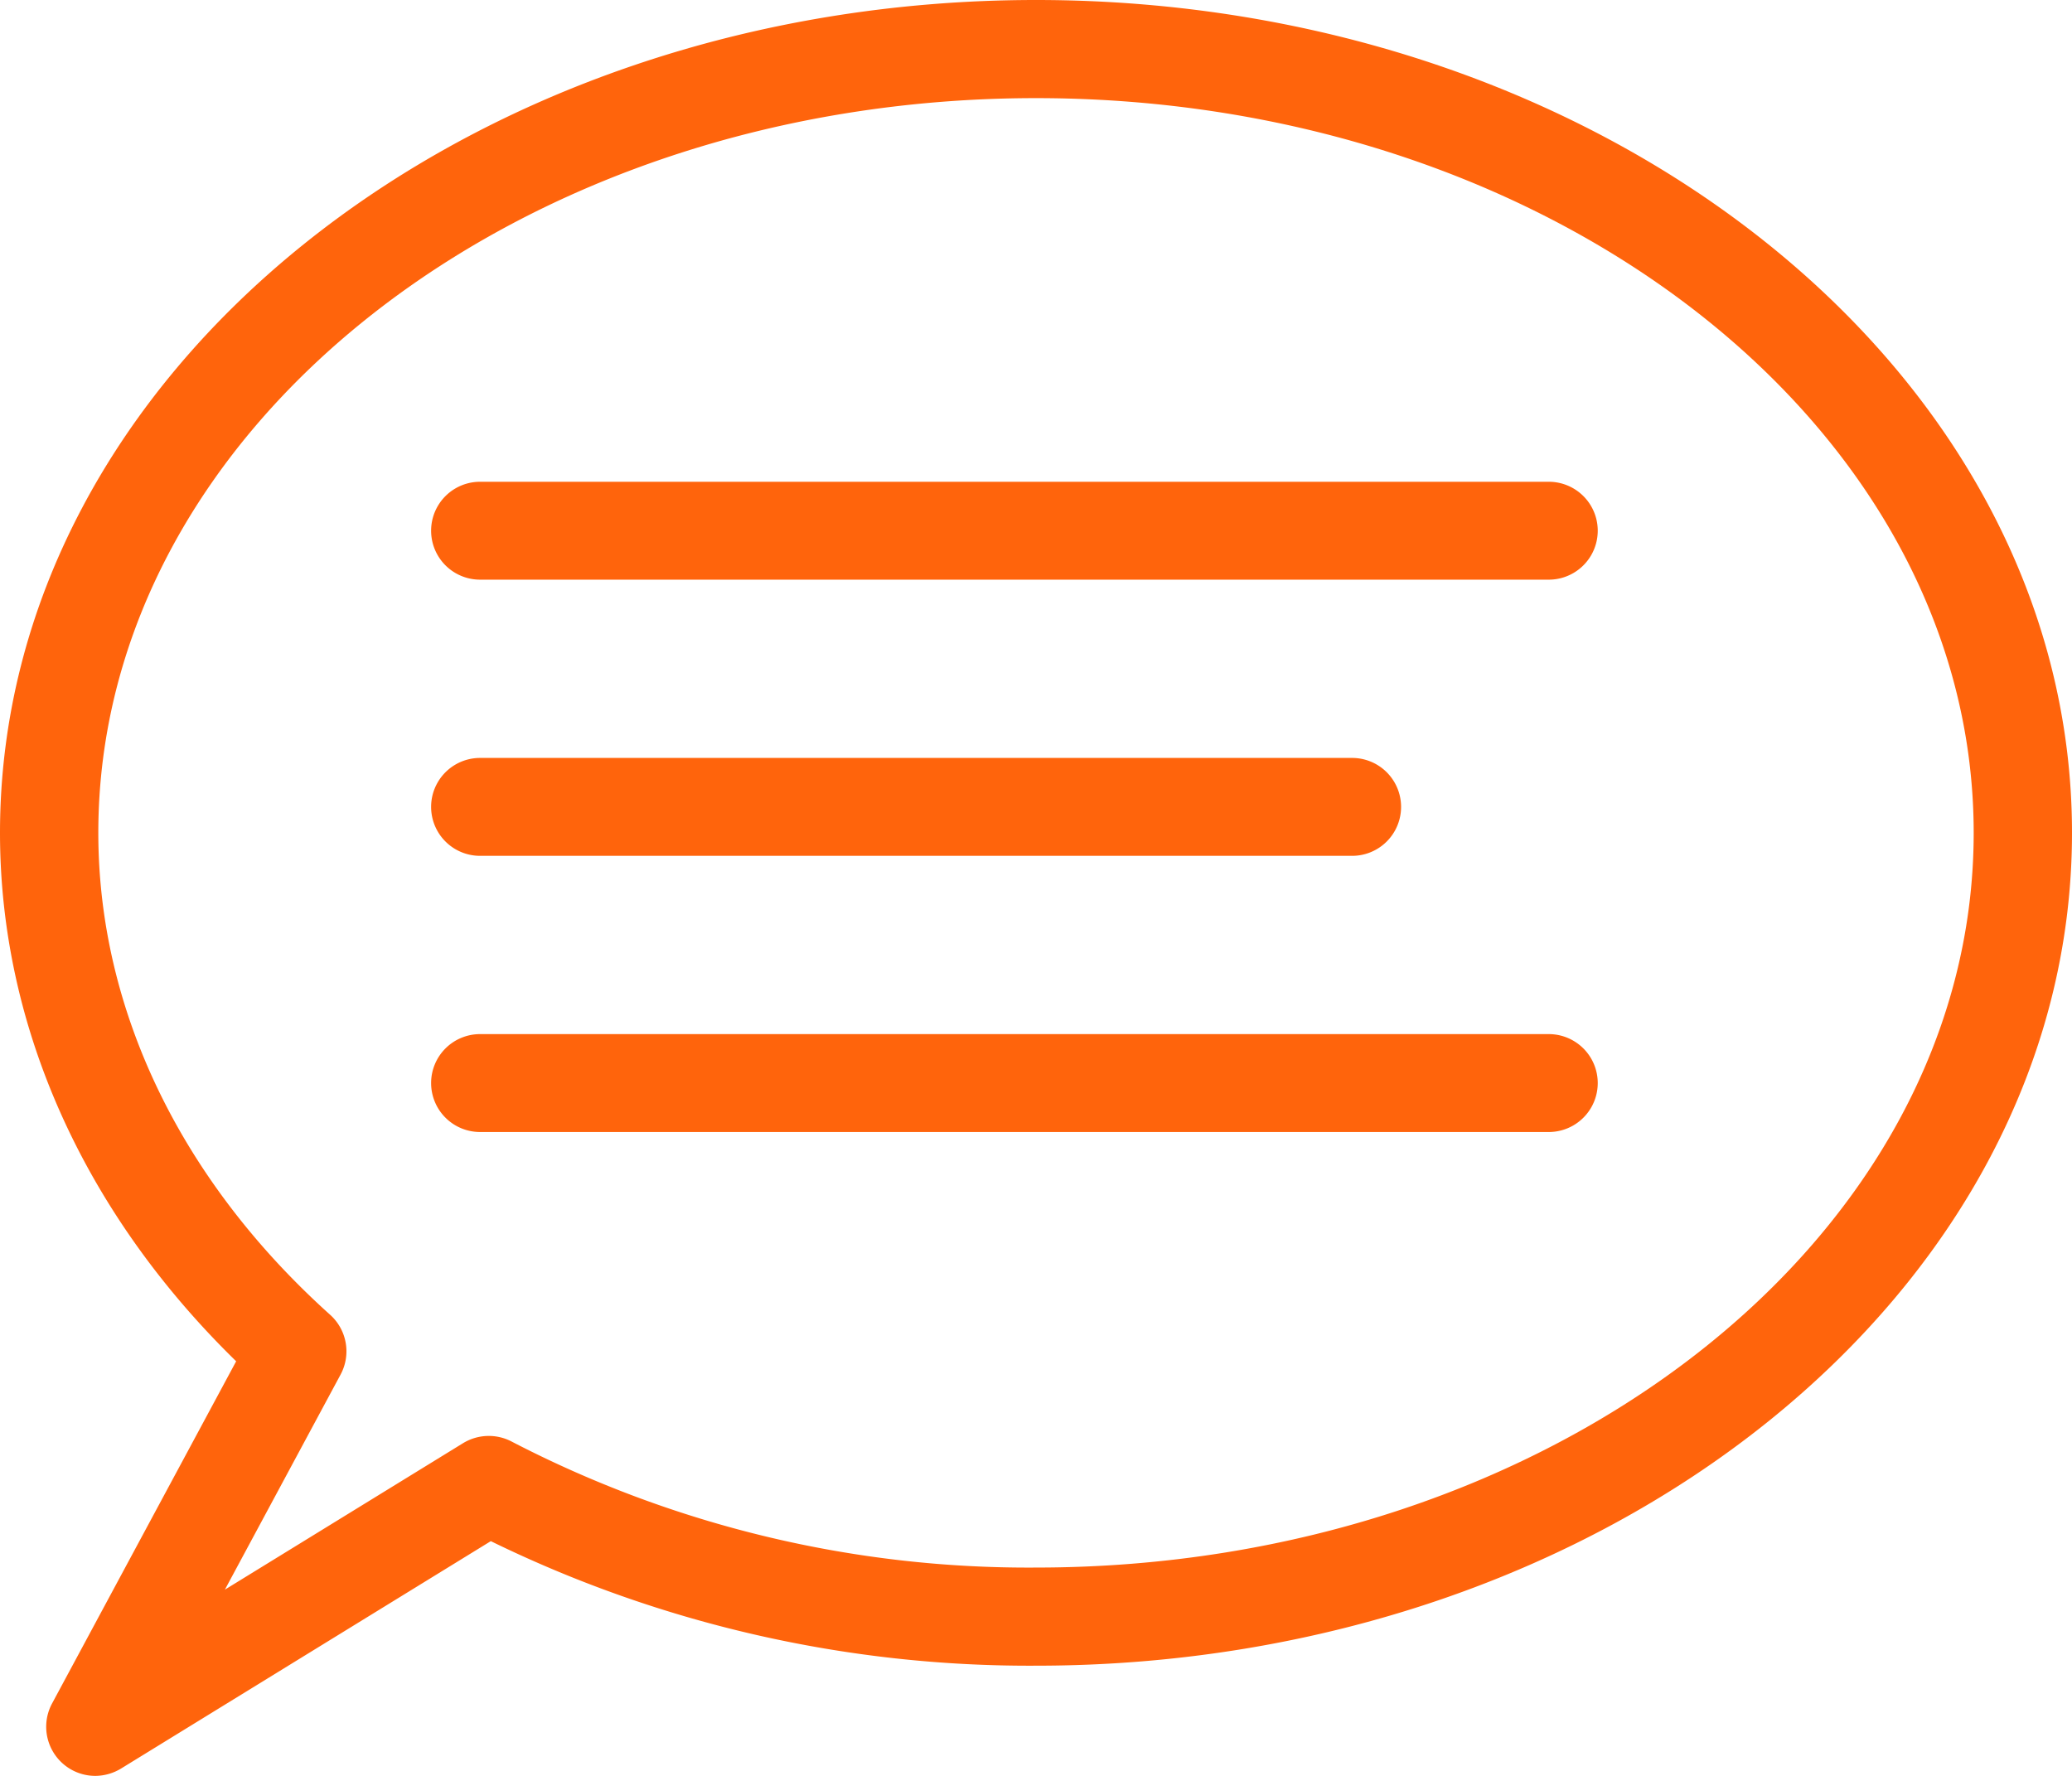
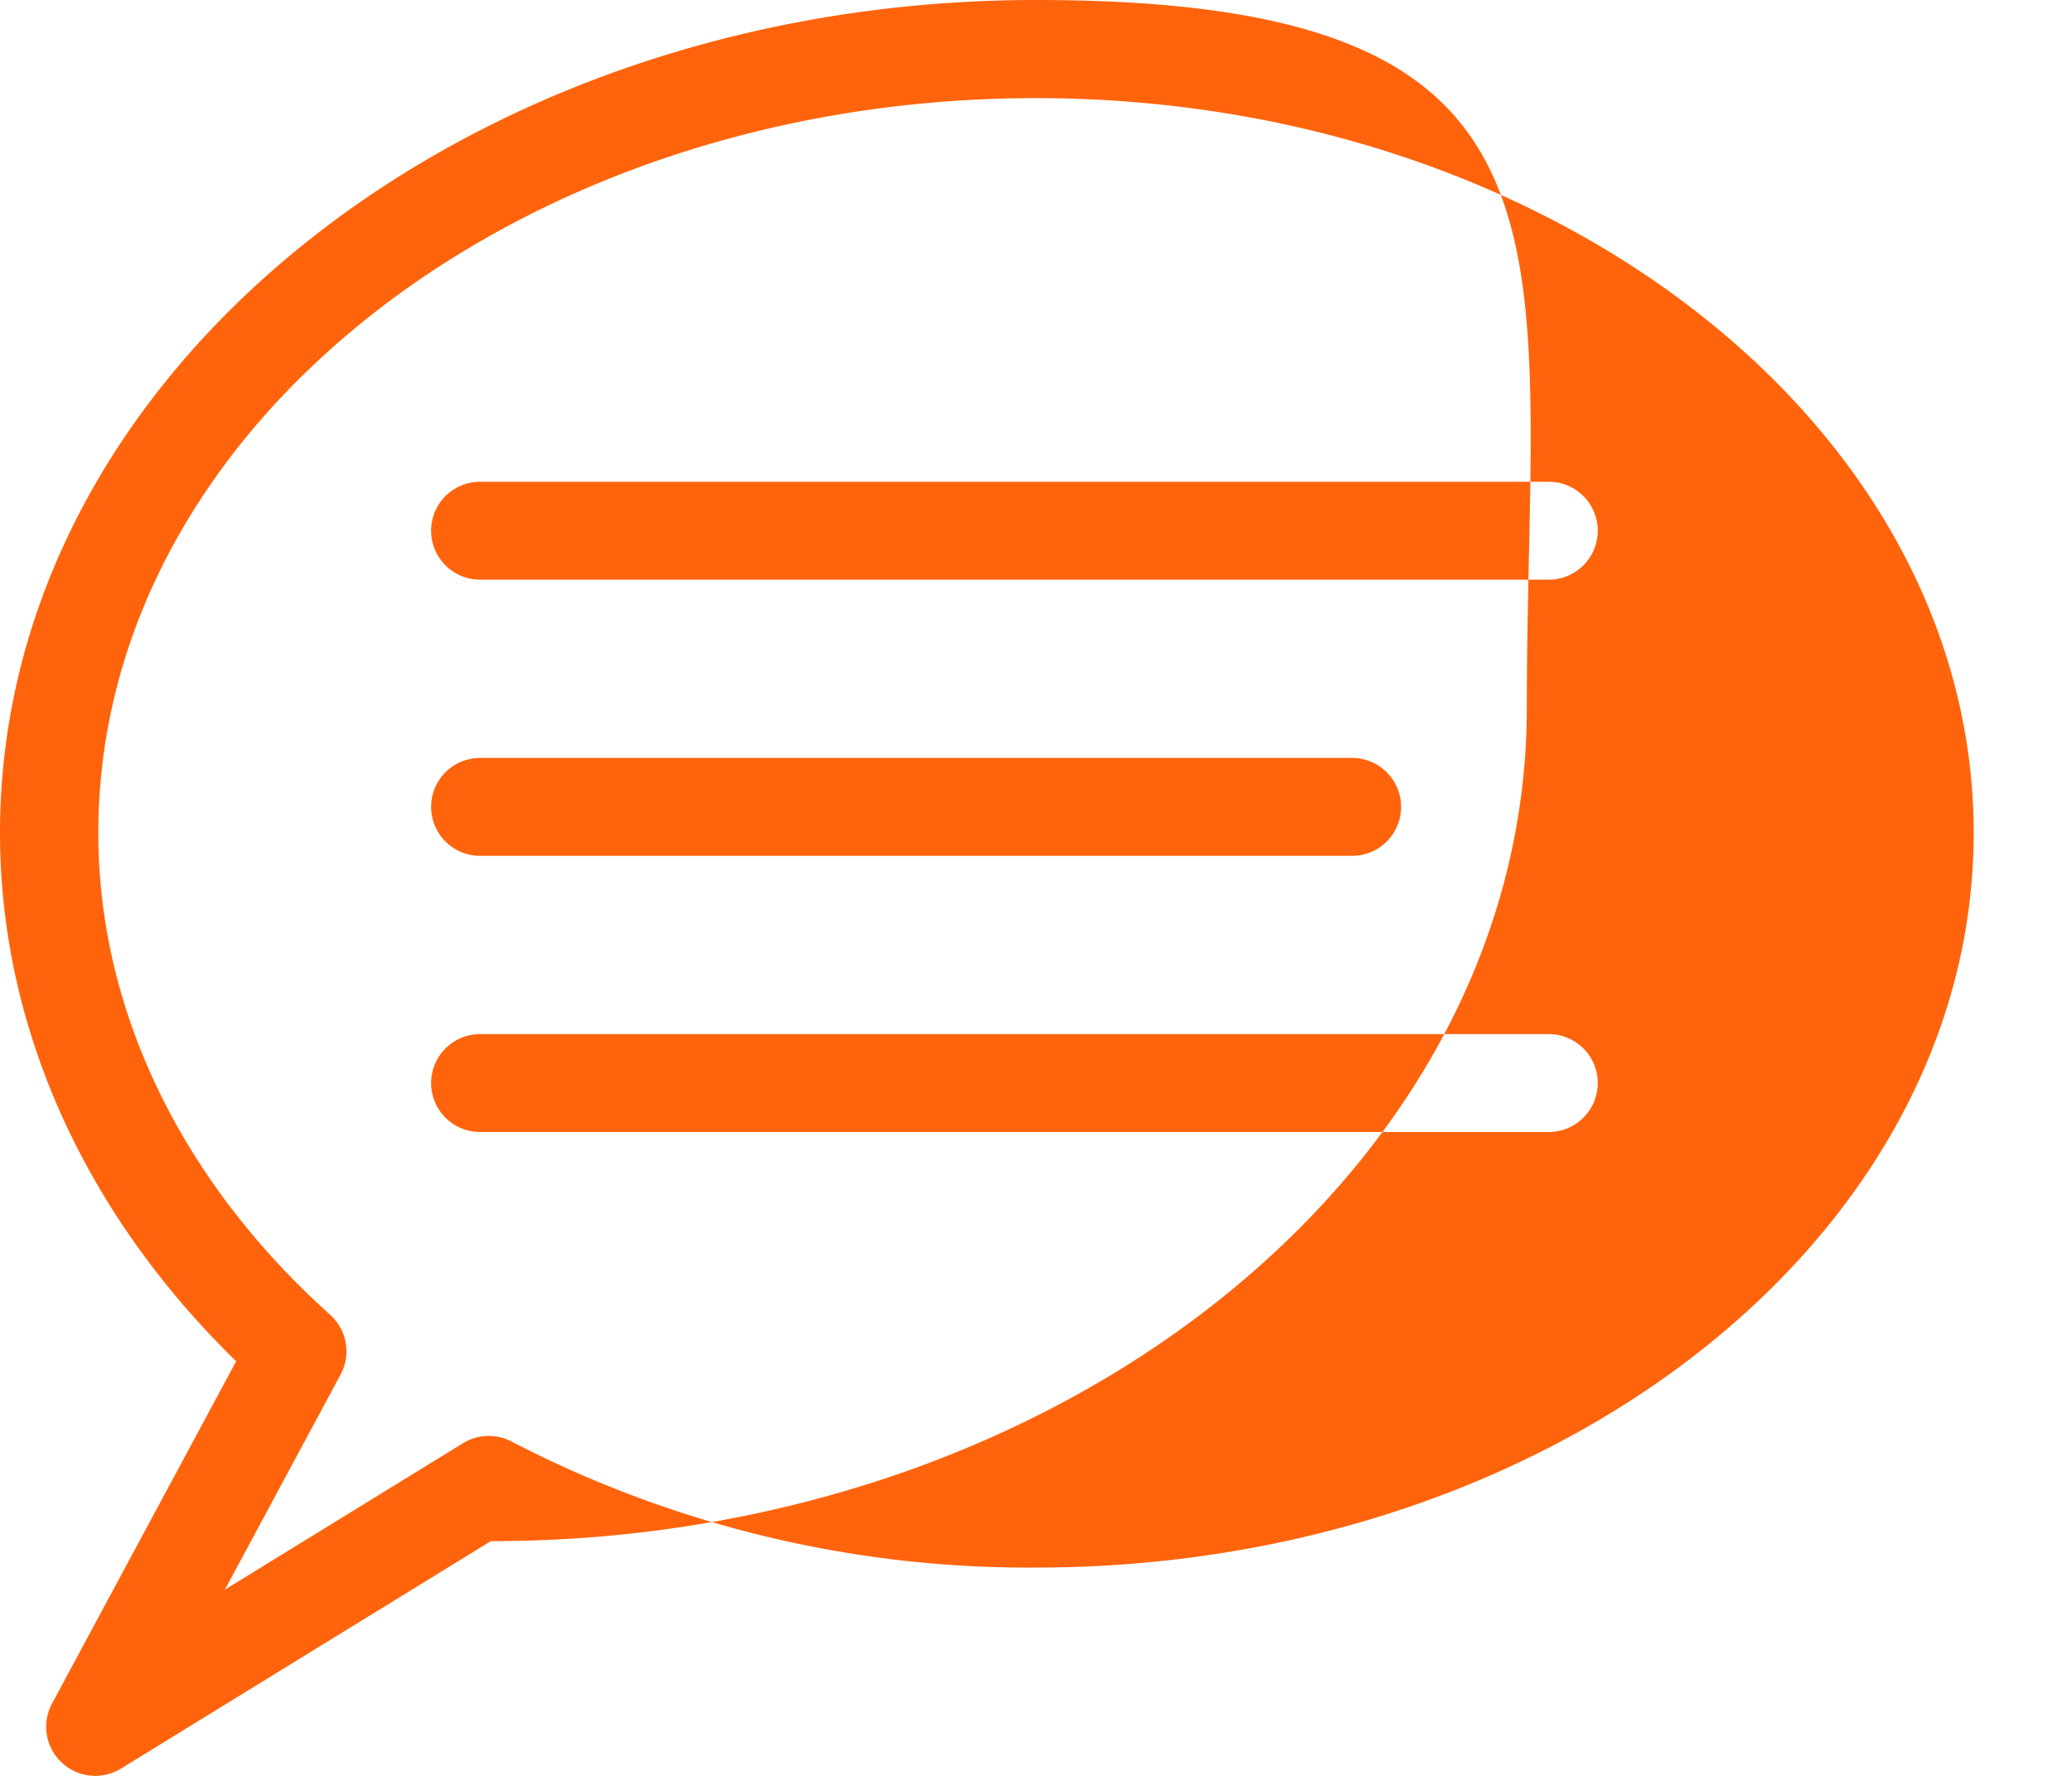
<svg xmlns="http://www.w3.org/2000/svg" width="91" height="78" viewBox="0 0 91 78">
  <defs>
    <style> .cls-1 { fill: #ff640c; fill-rule: evenodd; } </style>
  </defs>
-   <path id="シェイプ_5" data-name="シェイプ 5" class="cls-1" d="M772.781,2263.83a2.158,2.158,0,0,0,1.9,3.17,2.206,2.206,0,0,0,1.132-.32l16.243-9.99A53.834,53.834,0,0,0,816,2262.16c25.09,0,45.5-16.41,45.5-36.58S841.089,2189,816,2189s-45.5,16.41-45.5,36.58c0,8.48,3.67,16.67,10.372,23.21Zm2.037-38.25c0-17.8,18.473-32.27,41.181-32.27s41.183,14.47,41.183,32.27-18.474,32.27-41.183,32.27a49.229,49.229,0,0,1-23.02-5.53,2.166,2.166,0,0,0-2.147.07l-10.455,6.43,5.083-9.45a2.157,2.157,0,0,0-.458-2.62C778.434,2240.85,774.818,2233.34,774.818,2225.58Zm16.766-11.12h46.937a2.15,2.15,0,1,0,0-4.3H791.584A2.15,2.15,0,1,0,791.584,2214.46Zm0,12.13h38.3a2.15,2.15,0,1,0,0-4.3h-38.3A2.15,2.15,0,1,0,791.584,2226.59Zm0,12.13h46.937a2.15,2.15,0,1,0,0-4.3H791.584A2.15,2.15,0,1,0,791.584,2238.72Z" transform="translate(-770.5 -2189)" />
+   <path id="シェイプ_5" data-name="シェイプ 5" class="cls-1" d="M772.781,2263.83a2.158,2.158,0,0,0,1.9,3.17,2.206,2.206,0,0,0,1.132-.32l16.243-9.99c25.09,0,45.5-16.41,45.5-36.58S841.089,2189,816,2189s-45.5,16.41-45.5,36.58c0,8.48,3.67,16.67,10.372,23.21Zm2.037-38.25c0-17.8,18.473-32.27,41.181-32.27s41.183,14.47,41.183,32.27-18.474,32.27-41.183,32.27a49.229,49.229,0,0,1-23.02-5.53,2.166,2.166,0,0,0-2.147.07l-10.455,6.43,5.083-9.45a2.157,2.157,0,0,0-.458-2.62C778.434,2240.85,774.818,2233.34,774.818,2225.58Zm16.766-11.12h46.937a2.15,2.15,0,1,0,0-4.3H791.584A2.15,2.15,0,1,0,791.584,2214.46Zm0,12.13h38.3a2.15,2.15,0,1,0,0-4.3h-38.3A2.15,2.15,0,1,0,791.584,2226.59Zm0,12.13h46.937a2.15,2.15,0,1,0,0-4.3H791.584A2.15,2.15,0,1,0,791.584,2238.72Z" transform="translate(-770.5 -2189)" />
</svg>